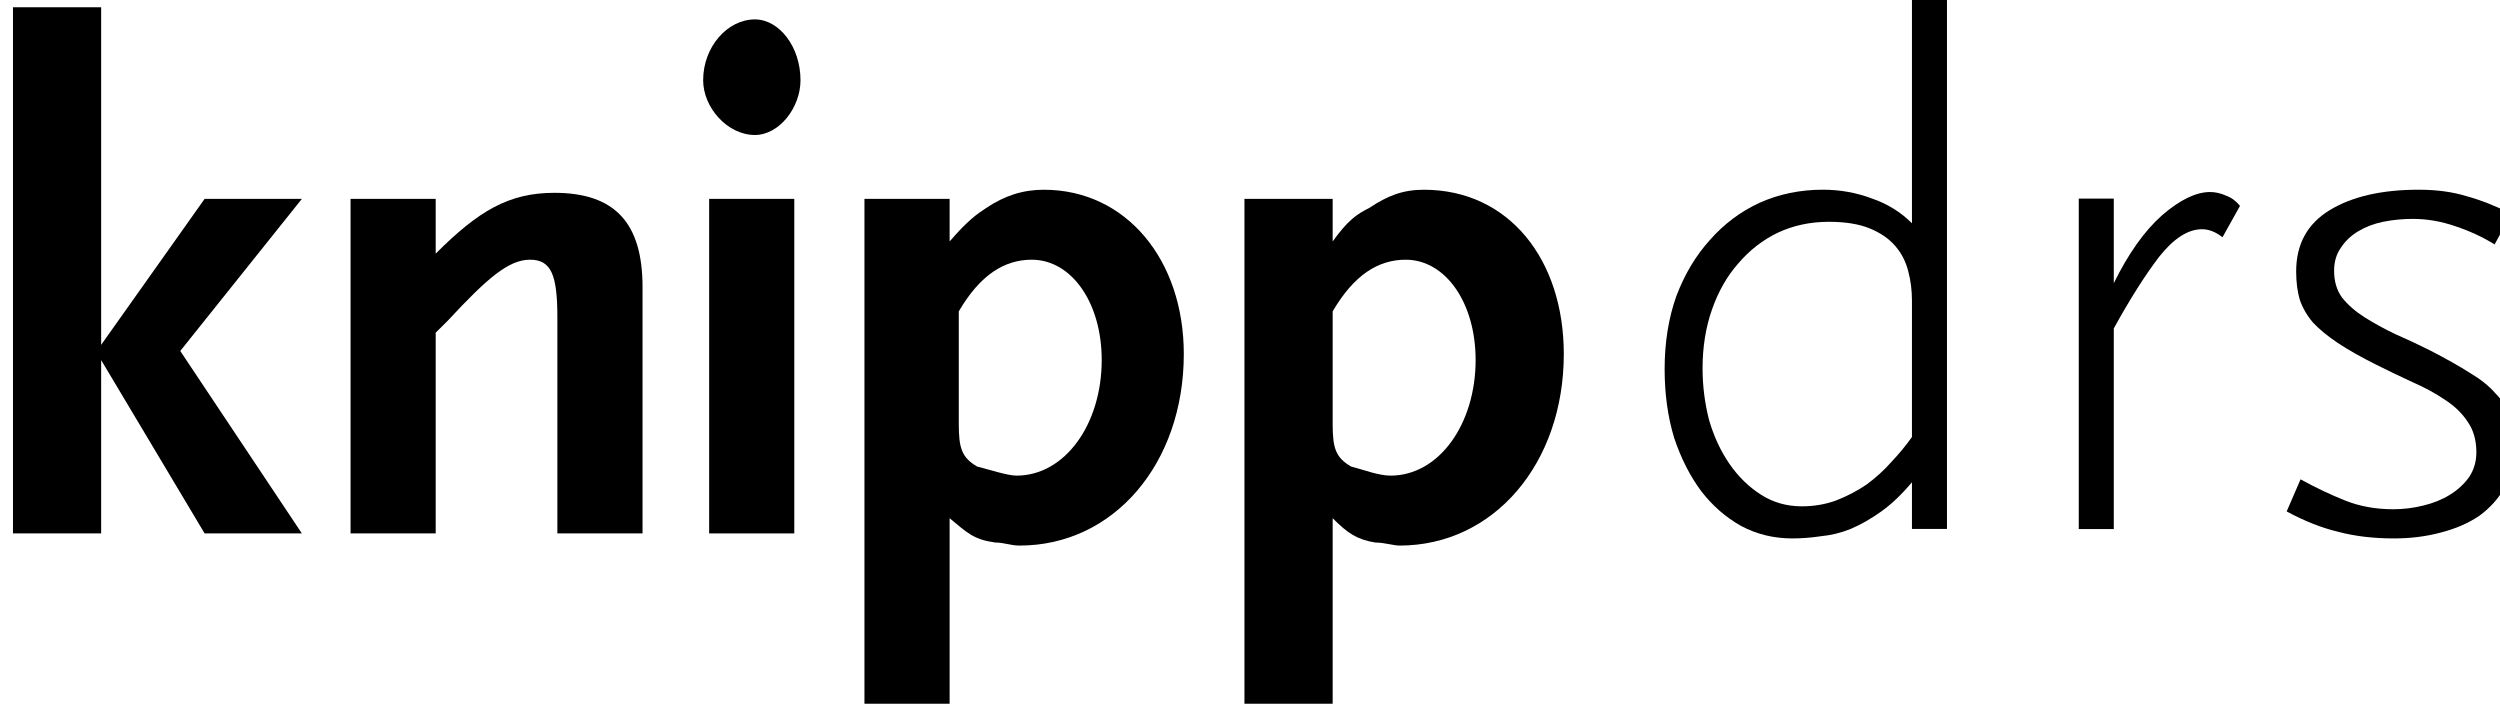
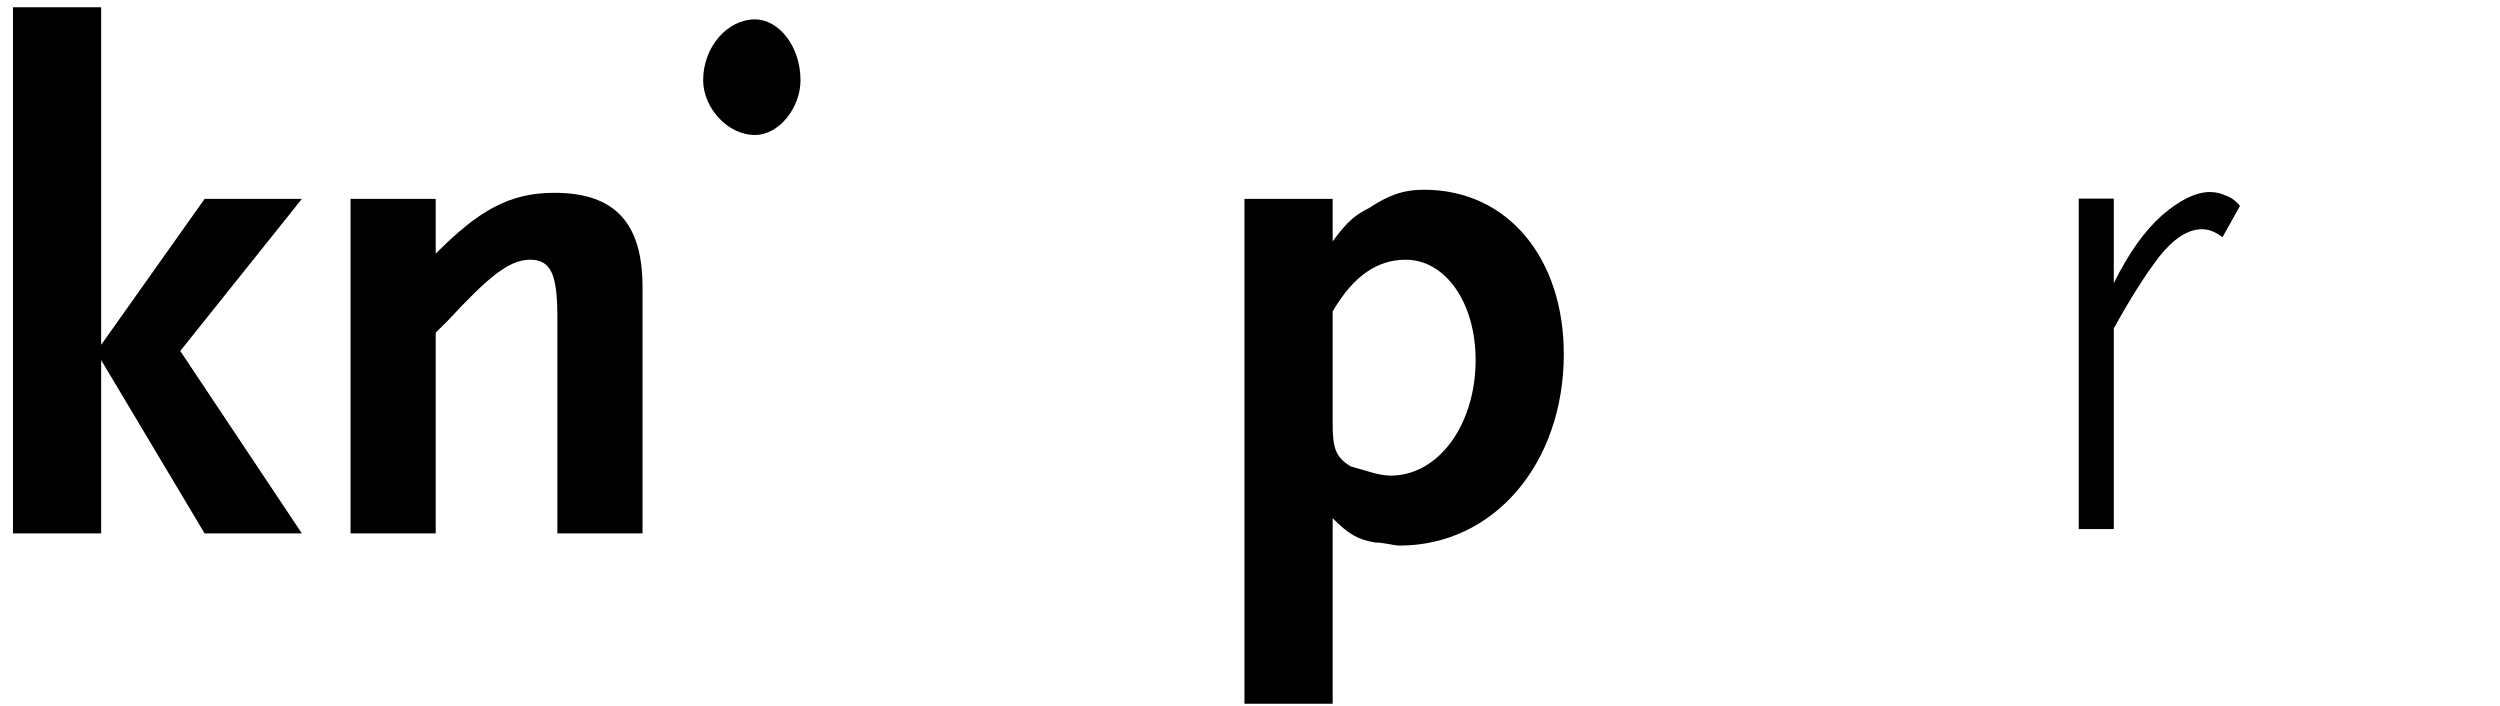
<svg xmlns="http://www.w3.org/2000/svg" version="1.1" viewBox="0 0 27.822 7.859">
  <g transform="translate(-79.827 -135.08)">
    <g transform="matrix(.353 0 0 -.353 -153.26 174.51)">
      <g transform="translate(669.82 94.883)">
        <path d="m0 0-3.834 5.752 3.834 4.795h-3.066l-3.262-4.602v10.642h-2.78v-16.587h2.78v5.465l3.262-5.465z" fill-rule="evenodd" />
      </g>
      <g transform="translate(680.56 94.883)">
        <path d="m0 0v7.766c0 2.014-0.864 2.972-2.78 2.972-1.439 0-2.398-0.574-3.741-1.917v1.726h-2.684v-10.547h2.684v6.329l0.385 0.382c1.246 1.343 1.917 1.918 2.588 1.918s0.863-0.48 0.863-1.822v-6.807z" fill-rule="evenodd" />
      </g>
      <g transform="translate(685.54 109.17)">
        <path d="m0 0c0 1.055-0.671 1.918-1.438 1.918-0.864 0-1.631-0.863-1.631-1.918 0-0.863 0.767-1.726 1.631-1.726 0.767 0 1.438 0.863 1.438 1.726" fill-rule="evenodd" />
      </g>
-       <path d="m682.66 105.43h2.684v-10.547h-2.684z" fill-rule="evenodd" />
      <g transform="translate(692.35 96.705)">
-         <path d="m0 0c-0.286 0-0.862 0.192-1.246 0.288-0.479 0.287-0.574 0.575-0.574 1.342v3.548c0.671 1.15 1.437 1.629 2.301 1.629 1.246 0 2.205-1.342 2.205-3.164 0-2.013-1.152-3.643-2.686-3.643m0.863 9.013c-0.671 0-1.246-0.192-1.82-0.576-0.289-0.192-0.576-0.384-1.152-1.055v1.343h-2.685v-15.916h2.685v5.848c0.576-0.479 0.767-0.671 1.438-0.766 0.288 0 0.482-0.096 0.767-0.096 2.973 0 5.178 2.588 5.178 6.04 0 2.972-1.822 5.178-4.411 5.178" fill-rule="evenodd" />
-       </g>
+         </g>
      <g transform="translate(704.14 96.705)">
        <path d="m0 0c-0.385 0-0.863 0.192-1.247 0.288-0.481 0.287-0.576 0.575-0.576 1.342v3.548c0.671 1.15 1.438 1.629 2.302 1.629 1.246 0 2.205-1.342 2.205-3.164 0-2.013-1.151-3.643-2.684-3.643m1.054 9.013c-0.672 0-1.151-0.192-1.727-0.576-0.383-0.192-0.671-0.384-1.15-1.055v1.343h-2.781v-15.916h2.781v5.848c0.479-0.479 0.767-0.671 1.342-0.766 0.289 0 0.576-0.096 0.767-0.096 2.973 0 5.178 2.588 5.178 6.04 0 2.972-1.727 5.178-4.41 5.178" fill-rule="evenodd" />
      </g>
      <g transform="scale(1,-1)" stroke-width=".75px" aria-label="drs">
-         <path d="m720.58-95.024v-1.472q-0.483 0.575-0.966 0.92t-0.966 0.552q-0.46 0.184-0.943 0.23-0.46 0.069-0.897 0.069-0.874 0-1.61-0.391-0.736-0.414-1.265-1.104-0.529-0.713-0.851-1.679-0.299-0.989-0.299-2.162 0-1.265 0.368-2.3 0.391-1.035 1.058-1.771 0.667-0.759 1.564-1.173 0.92-0.414 2.001-0.414 0.805 0 1.541 0.276 0.736 0.253 1.265 0.782v-7.13h1.104v16.767zm0-7.199q0-0.483-0.115-0.92-0.115-0.46-0.414-0.805t-0.805-0.552-1.288-0.207q-0.874 0-1.61 0.345-0.713 0.345-1.242 0.966-0.529 0.598-0.828 1.449t-0.299 1.863q0 0.828 0.207 1.633 0.23 0.782 0.644 1.38t0.989 0.966 1.288 0.368q0.575 0 1.081-0.184 0.529-0.207 0.966-0.506 0.437-0.322 0.782-0.713 0.368-0.391 0.644-0.782z" />
        <path d="m730.37-104.22q-0.322-0.253-0.644-0.253-0.667 0-1.357 0.874-0.667 0.874-1.426 2.254v6.325h-1.104v-10.419h1.104v2.668q0.69-1.403 1.518-2.139 0.851-0.736 1.518-0.736 0.253 0 0.506 0.115 0.253 0.092 0.437 0.322z" />
-         <path d="m739.57-97.577q0 0.69-0.299 1.242-0.299 0.529-0.805 0.897-0.506 0.345-1.219 0.529-0.69 0.184-1.472 0.184-0.966 0-1.748-0.207-0.782-0.184-1.633-0.644l0.437-1.012q0.713 0.391 1.403 0.667t1.518 0.276q0.483 0 0.943-0.115 0.483-0.115 0.851-0.345t0.598-0.552q0.23-0.345 0.23-0.782 0-0.575-0.276-0.966-0.253-0.391-0.713-0.69-0.437-0.299-1.012-0.552-0.552-0.253-1.15-0.552-0.736-0.368-1.219-0.69t-0.782-0.644q-0.276-0.322-0.414-0.713-0.115-0.391-0.115-0.897 0-1.288 1.058-1.932t2.806-0.644q0.851 0 1.518 0.207 0.667 0.184 1.403 0.552l-0.529 0.966q-0.552-0.345-1.242-0.575-0.667-0.23-1.334-0.23-0.483 0-0.943 0.092-0.437 0.092-0.782 0.299t-0.552 0.529q-0.207 0.299-0.207 0.713 0 0.506 0.253 0.851 0.276 0.345 0.713 0.621t0.966 0.529q0.529 0.23 1.081 0.506 0.759 0.391 1.265 0.713 0.506 0.299 0.805 0.644 0.322 0.322 0.46 0.736t0.138 0.989z" />
      </g>
    </g>
  </g>
</svg>